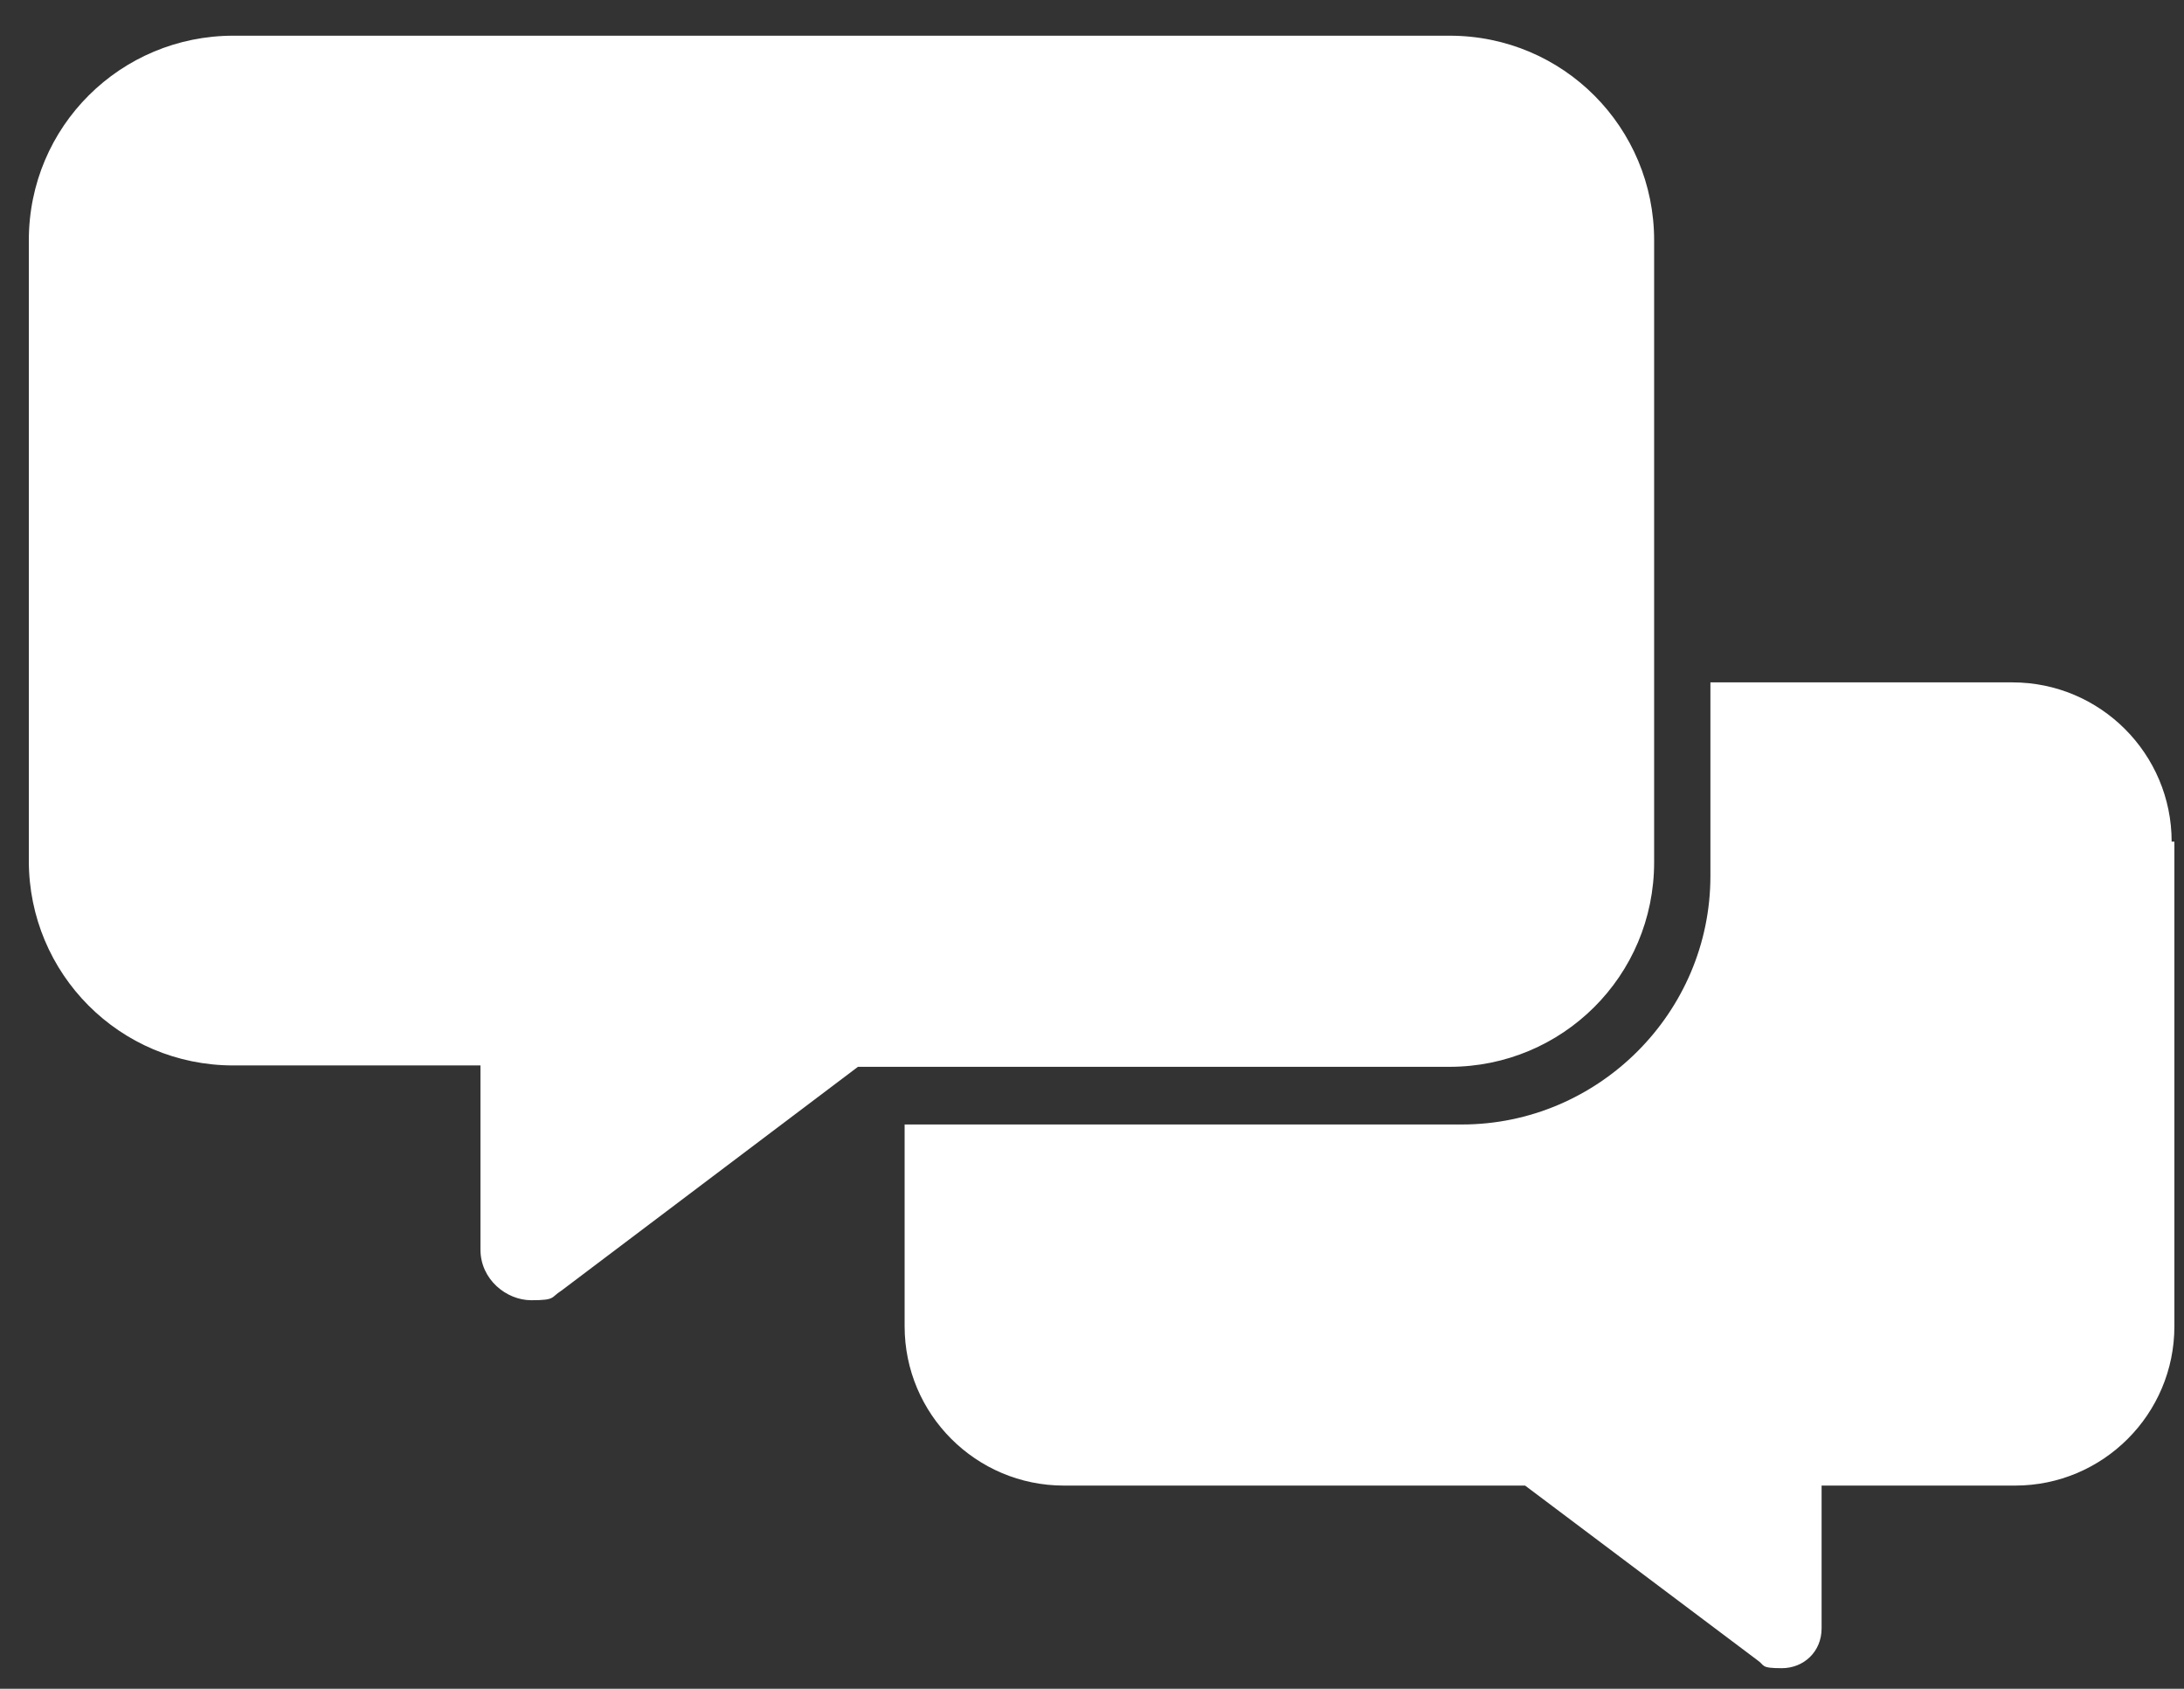
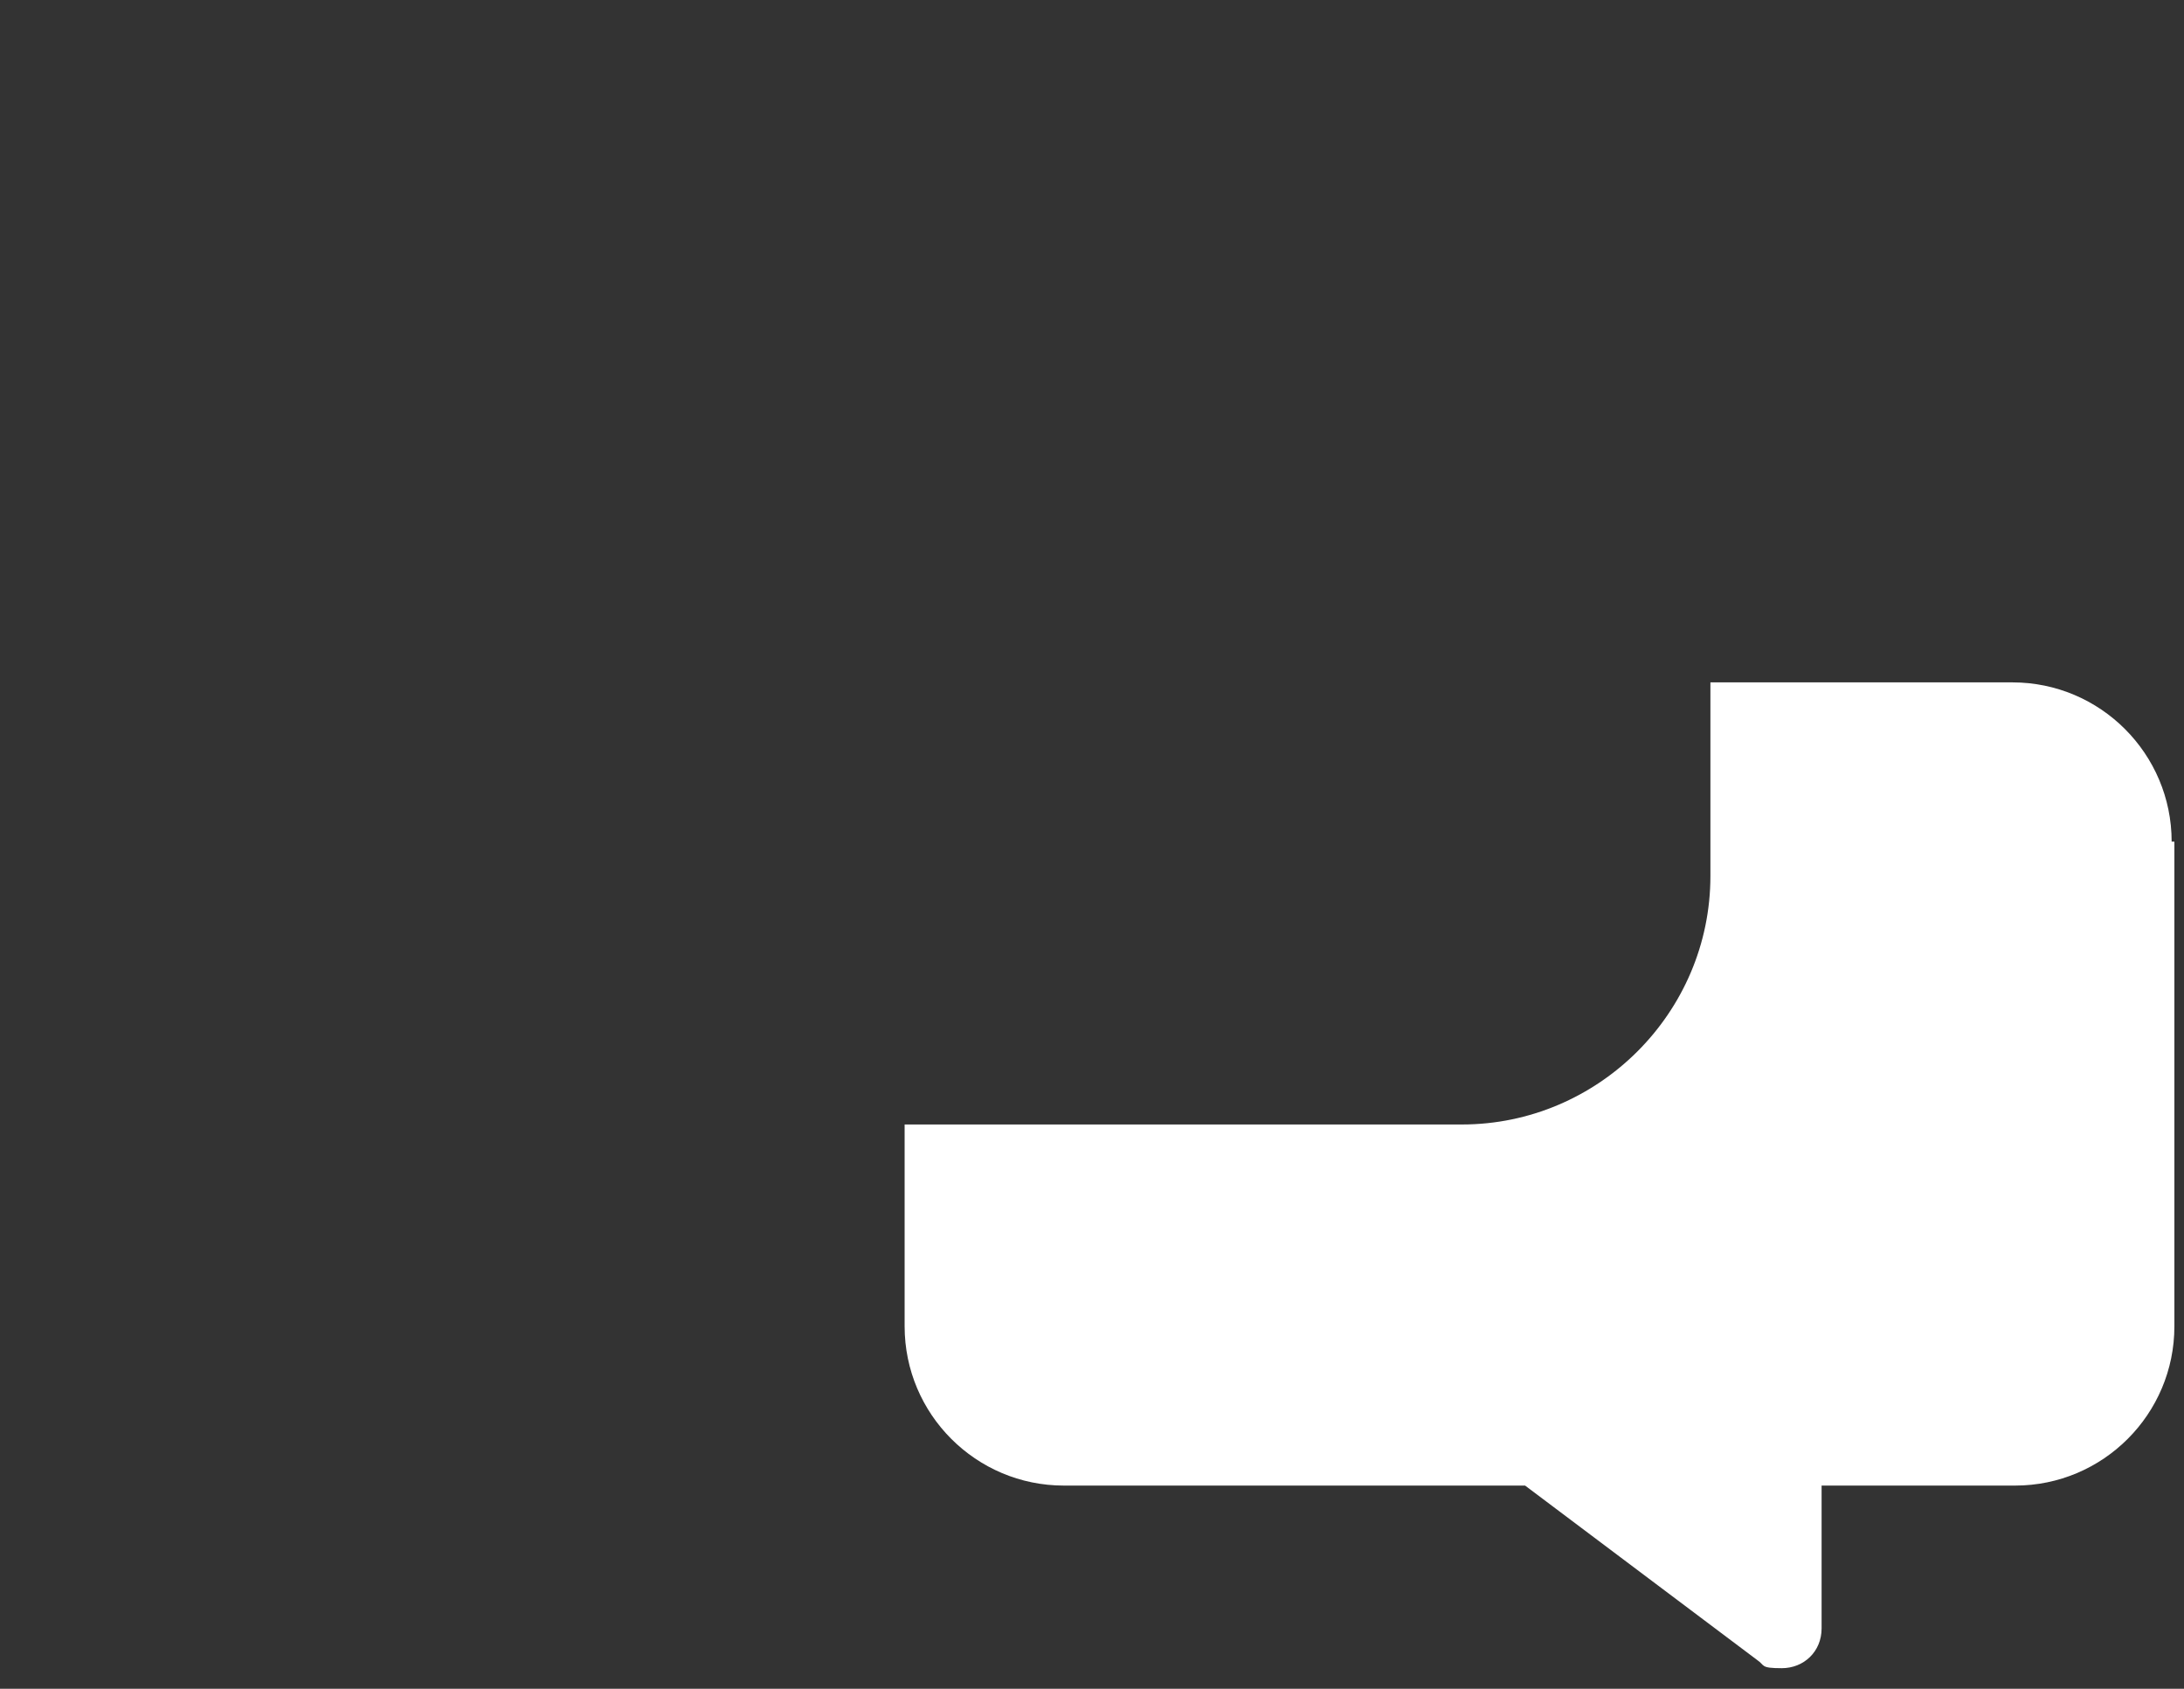
<svg xmlns="http://www.w3.org/2000/svg" id="Layer_1" version="1.1" viewBox="0 0 159.1 123">
  <rect x="0" y="0" width="159.1" height="123" fill="#333333" stroke="none" />
  <defs>
    <style>
      .st0 {
        fill: #fff;
      }
    </style>
  </defs>
-   <path class="st0" d="M120.5,17.5c0-8.2-6.6-14.9-14.9-14.9H17c-8.2,0-14.9,6.6-14.9,14.9v45.2c0,8.2,6.6,14.9,14.9,14.9h18v13.4c0,2.2,1.9,3.7,3.7,3.7s1.4-.2,2.2-.7l21.6-16.3h43.1c8.2,0,14.9-6.6,14.9-14.9V17.5Z" />
  <path class="st0" d="M158.2,61.3c0-6.4-5.2-11.6-11.6-11.6h-22v14.1c0,10-8.2,18.1-18.1,18.1h-40.6v14.7c0,6.4,5.2,11.6,11.6,11.6h33.6l16.9,12.7c.6.4.2.6,1.8.6s2.9-1.2,2.9-2.9v-10.4h14.1c6.4,0,11.6-5.2,11.6-11.6v-35.3Z" />
</svg>